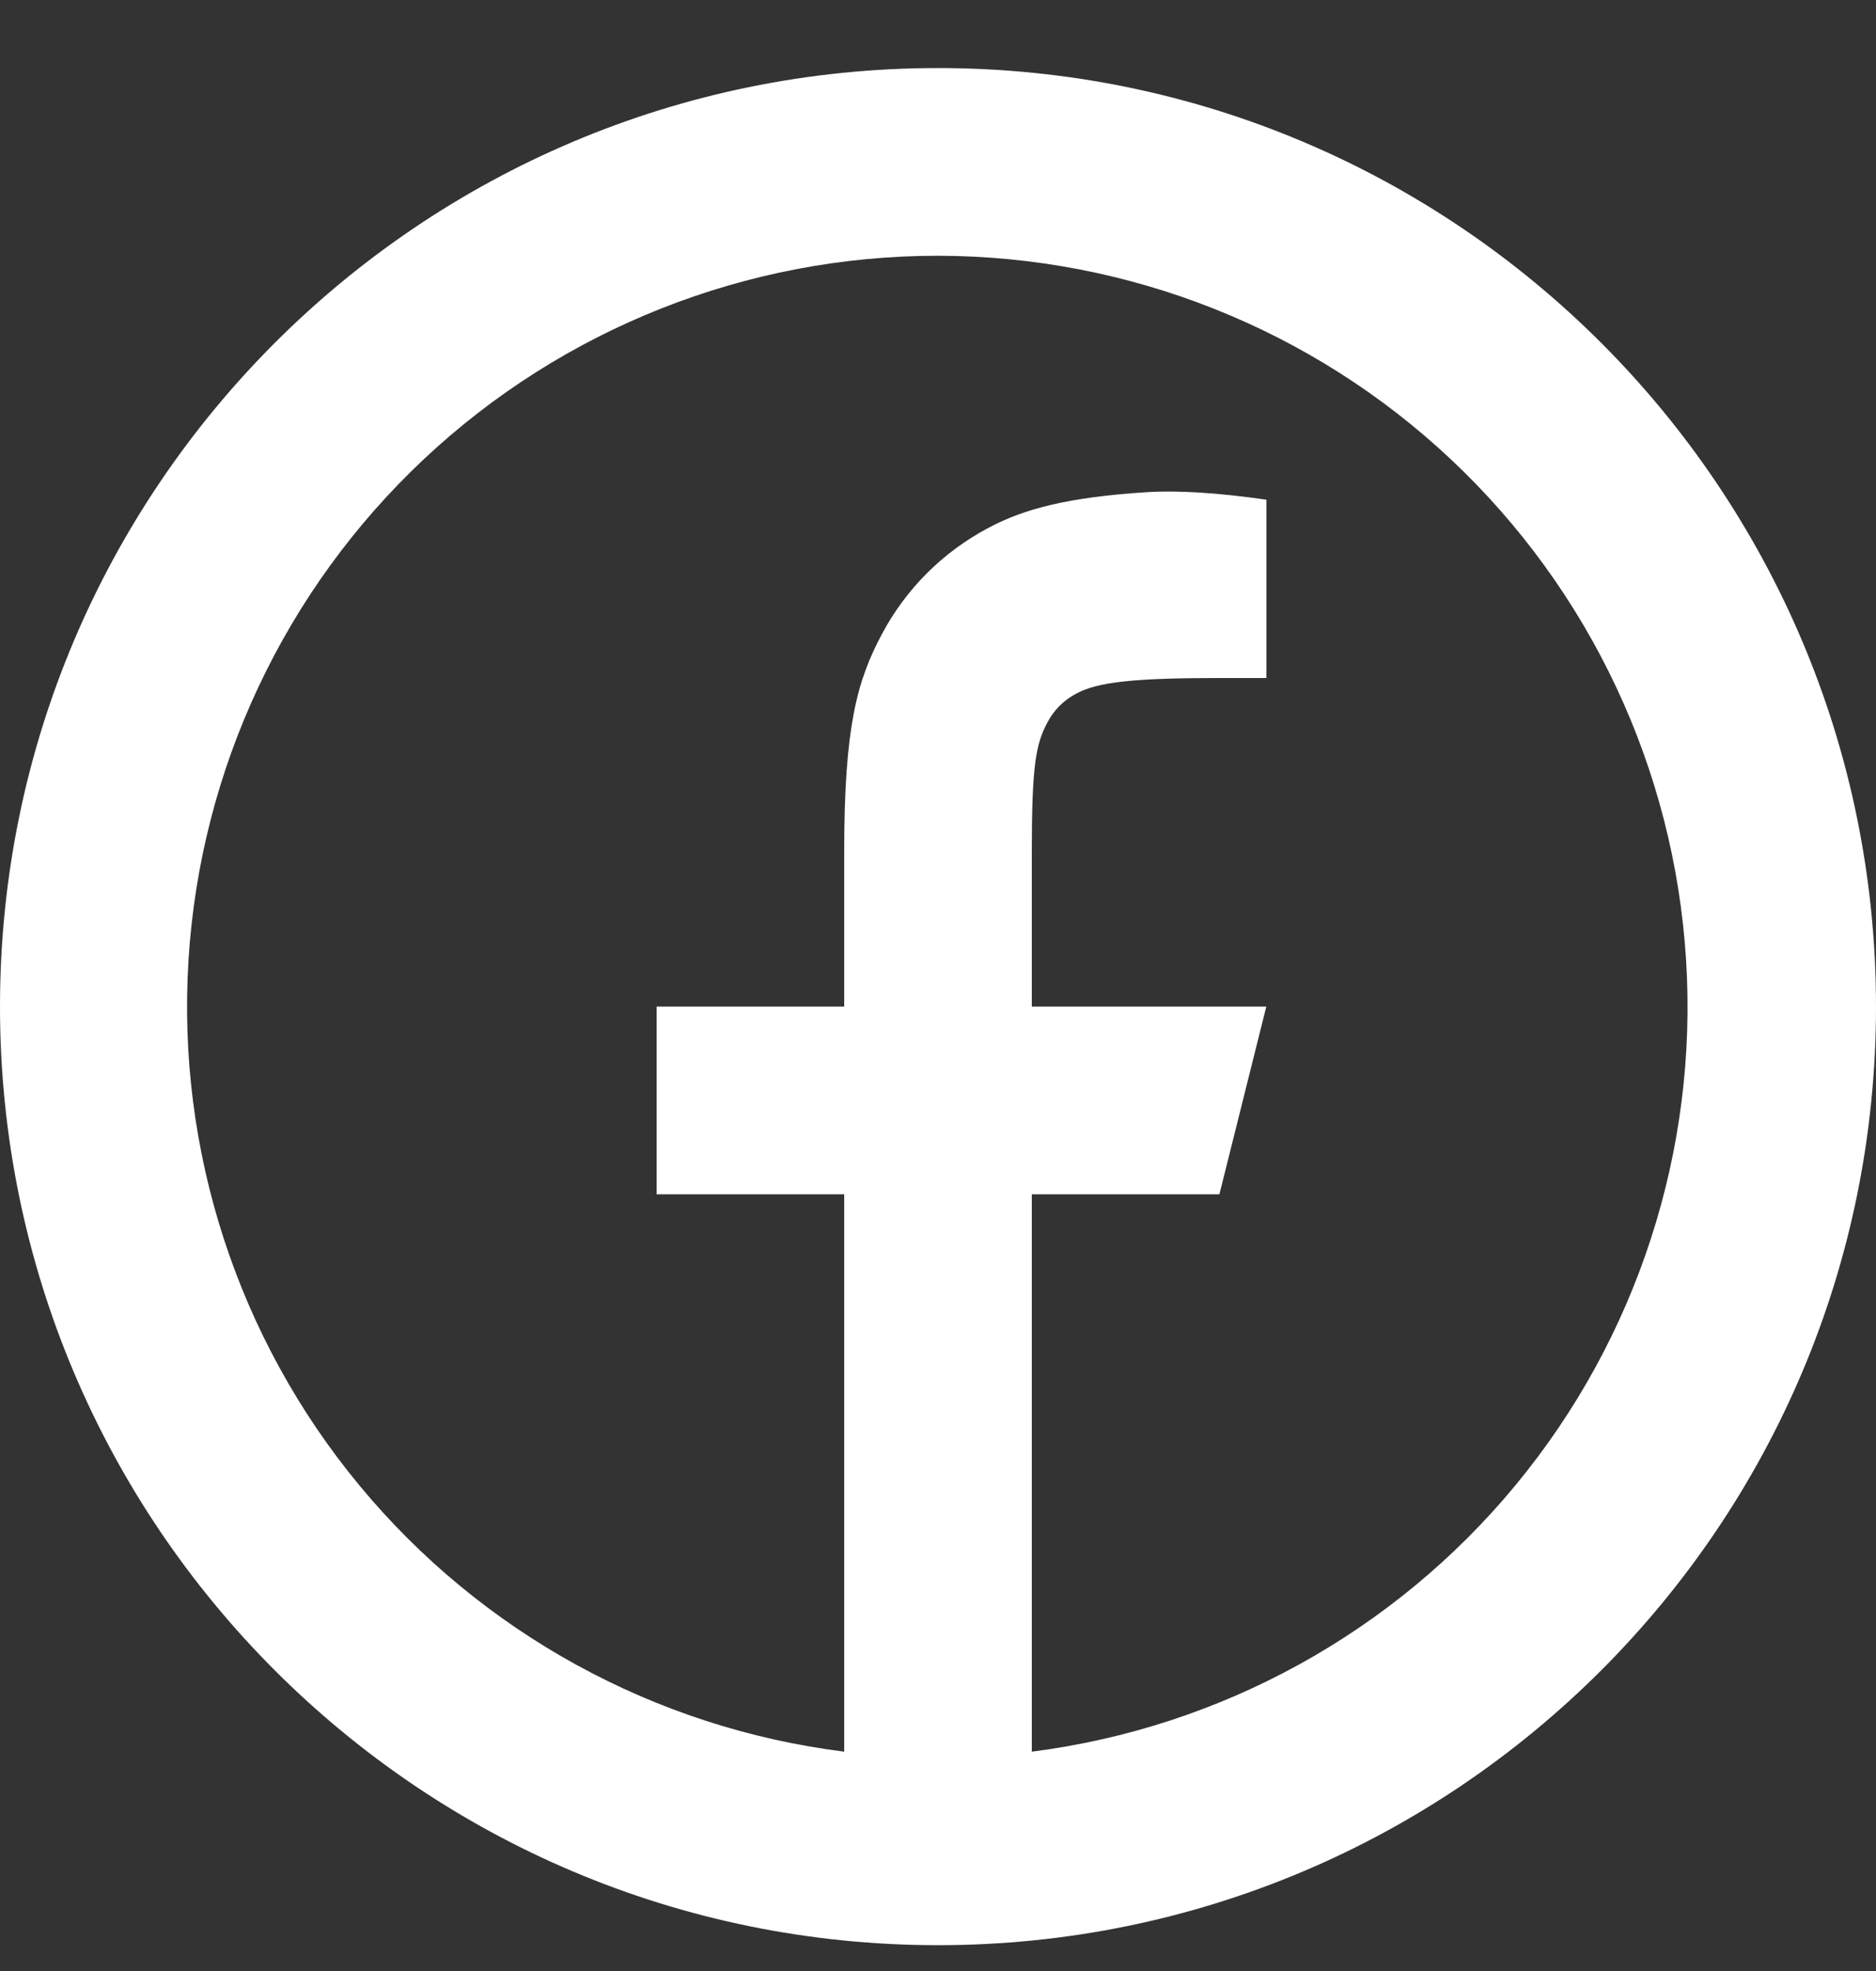
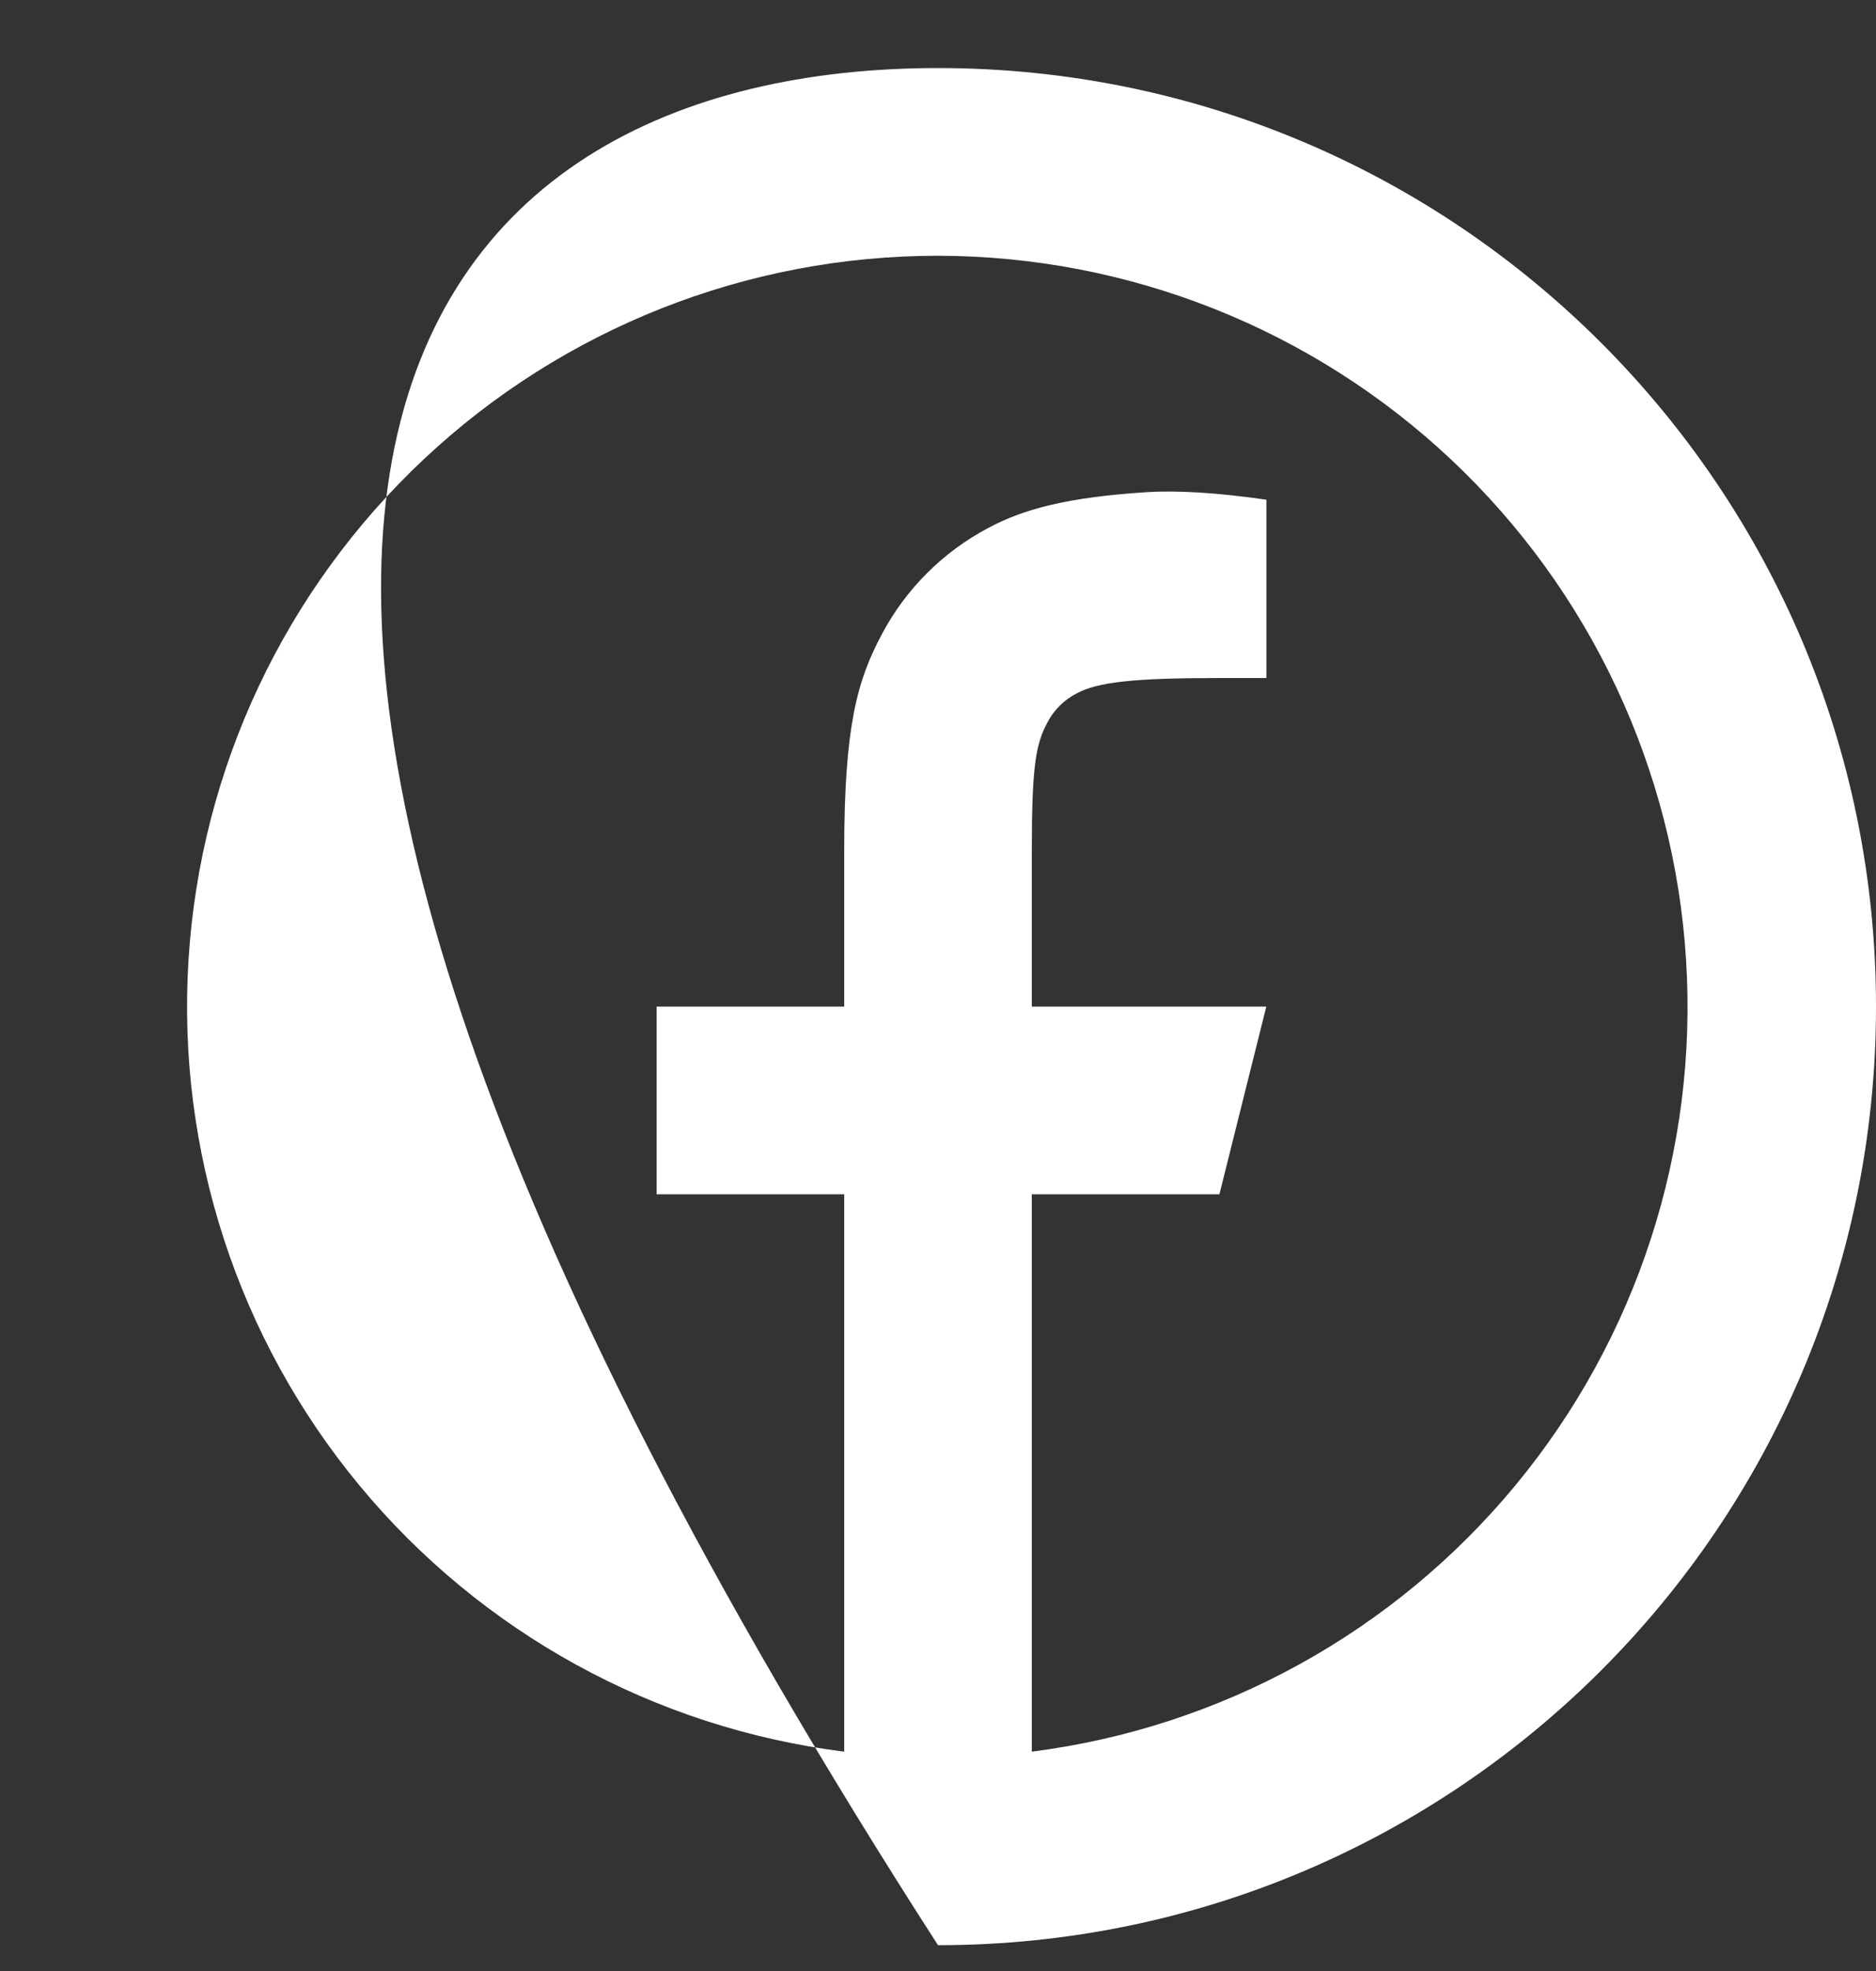
<svg xmlns="http://www.w3.org/2000/svg" width="20" height="21" viewBox="0 0 20 21" fill="none">
  <rect x="0" y="0" width="20" height="21" fill="#333333" stroke="none" />
-   <path d="M11 18.663C13.017 18.406 14.861 17.391 16.157 15.824C17.453 14.257 18.103 12.255 17.975 10.225C17.848 8.196 16.953 6.291 15.471 4.897C13.99 3.504 12.034 2.728 10 2.725C7.964 2.724 6.004 3.498 4.519 4.892C3.035 6.285 2.137 8.192 2.01 10.224C1.882 12.256 2.534 14.26 3.833 15.828C5.132 17.396 6.98 18.41 9 18.663V12.725H7V10.725H9V9.071C9 7.734 9.14 7.249 9.4 6.76C9.656 6.276 10.052 5.881 10.536 5.625C10.918 5.42 11.393 5.297 12.223 5.244C12.552 5.223 12.978 5.249 13.501 5.324V7.224H13C12.083 7.224 11.704 7.267 11.478 7.388C11.343 7.457 11.233 7.567 11.164 7.702C11.044 7.928 11 8.152 11 9.07V10.725H13.5L13 12.725H11V18.663ZM10 20.725C4.477 20.725 0 16.248 0 10.725C0 5.202 4.477 0.725 10 0.725C15.523 0.725 20 5.202 20 10.725C20 16.248 15.523 20.725 10 20.725Z" fill="white" />
+   <path d="M11 18.663C13.017 18.406 14.861 17.391 16.157 15.824C17.453 14.257 18.103 12.255 17.975 10.225C17.848 8.196 16.953 6.291 15.471 4.897C13.99 3.504 12.034 2.728 10 2.725C7.964 2.724 6.004 3.498 4.519 4.892C3.035 6.285 2.137 8.192 2.01 10.224C1.882 12.256 2.534 14.26 3.833 15.828C5.132 17.396 6.98 18.41 9 18.663V12.725H7V10.725H9V9.071C9 7.734 9.14 7.249 9.4 6.76C9.656 6.276 10.052 5.881 10.536 5.625C10.918 5.42 11.393 5.297 12.223 5.244C12.552 5.223 12.978 5.249 13.501 5.324V7.224H13C12.083 7.224 11.704 7.267 11.478 7.388C11.343 7.457 11.233 7.567 11.164 7.702C11.044 7.928 11 8.152 11 9.07V10.725H13.5L13 12.725H11V18.663ZM10 20.725C0 5.202 4.477 0.725 10 0.725C15.523 0.725 20 5.202 20 10.725C20 16.248 15.523 20.725 10 20.725Z" fill="white" />
</svg>